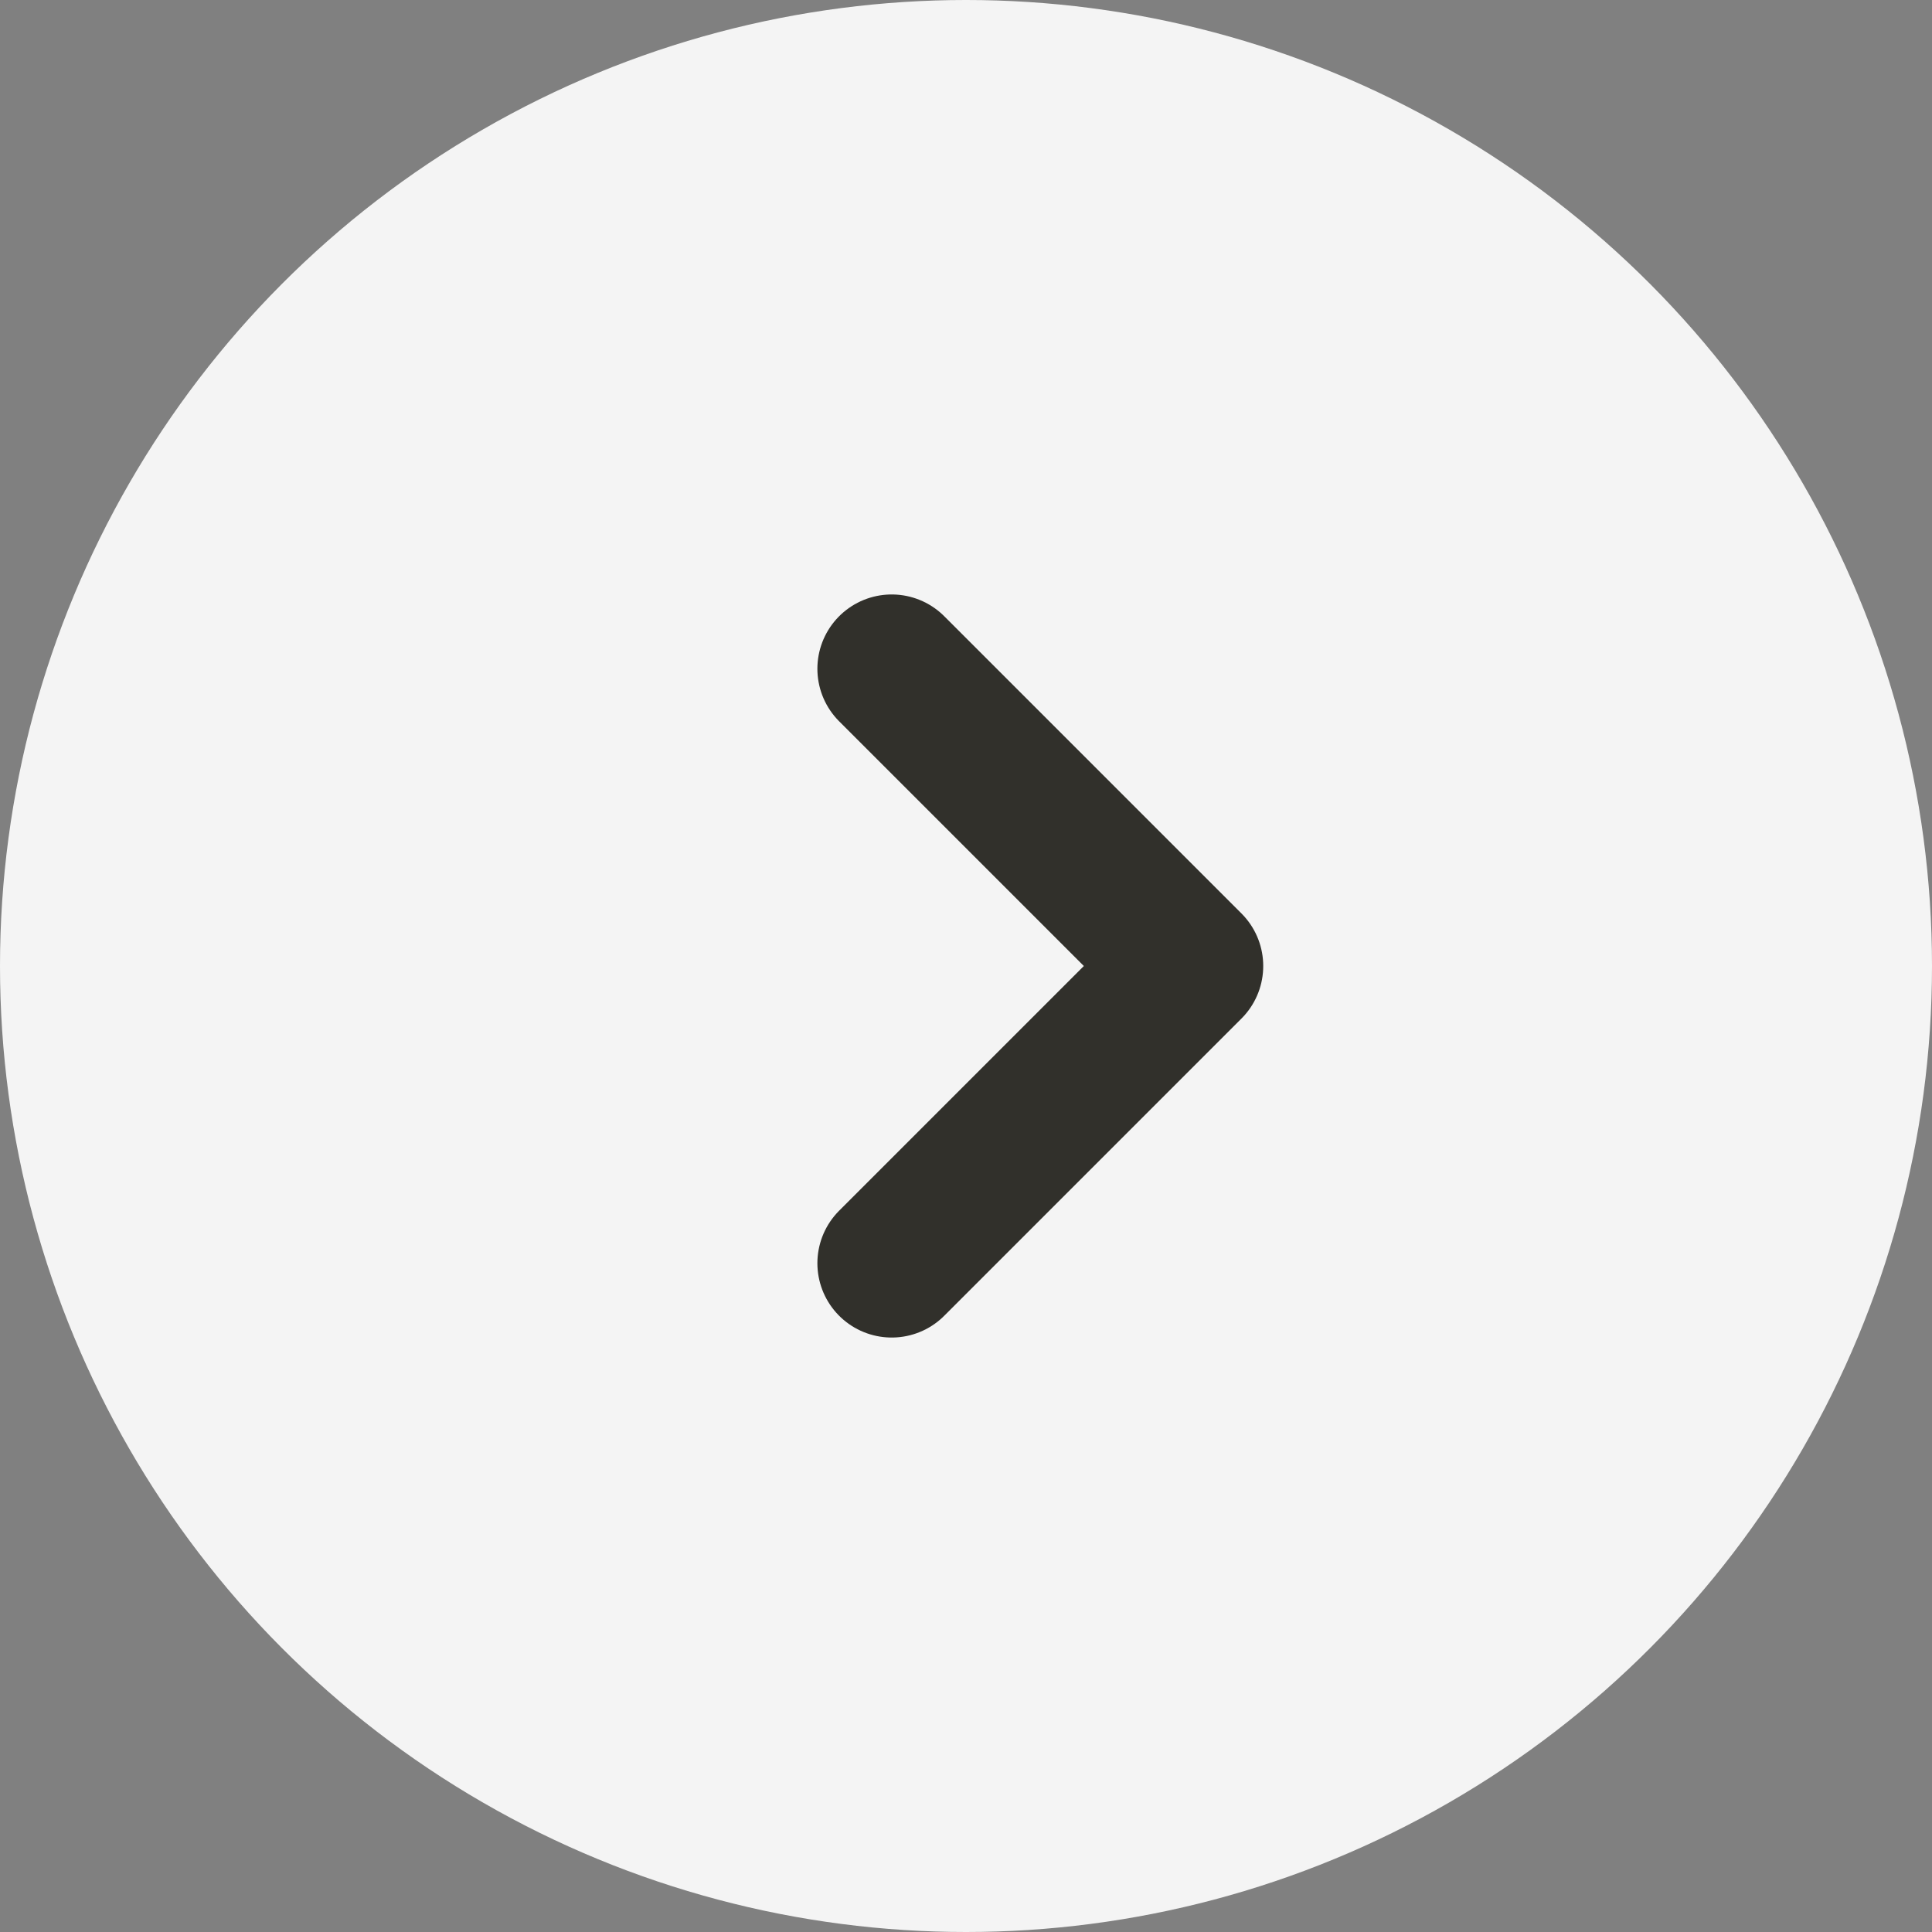
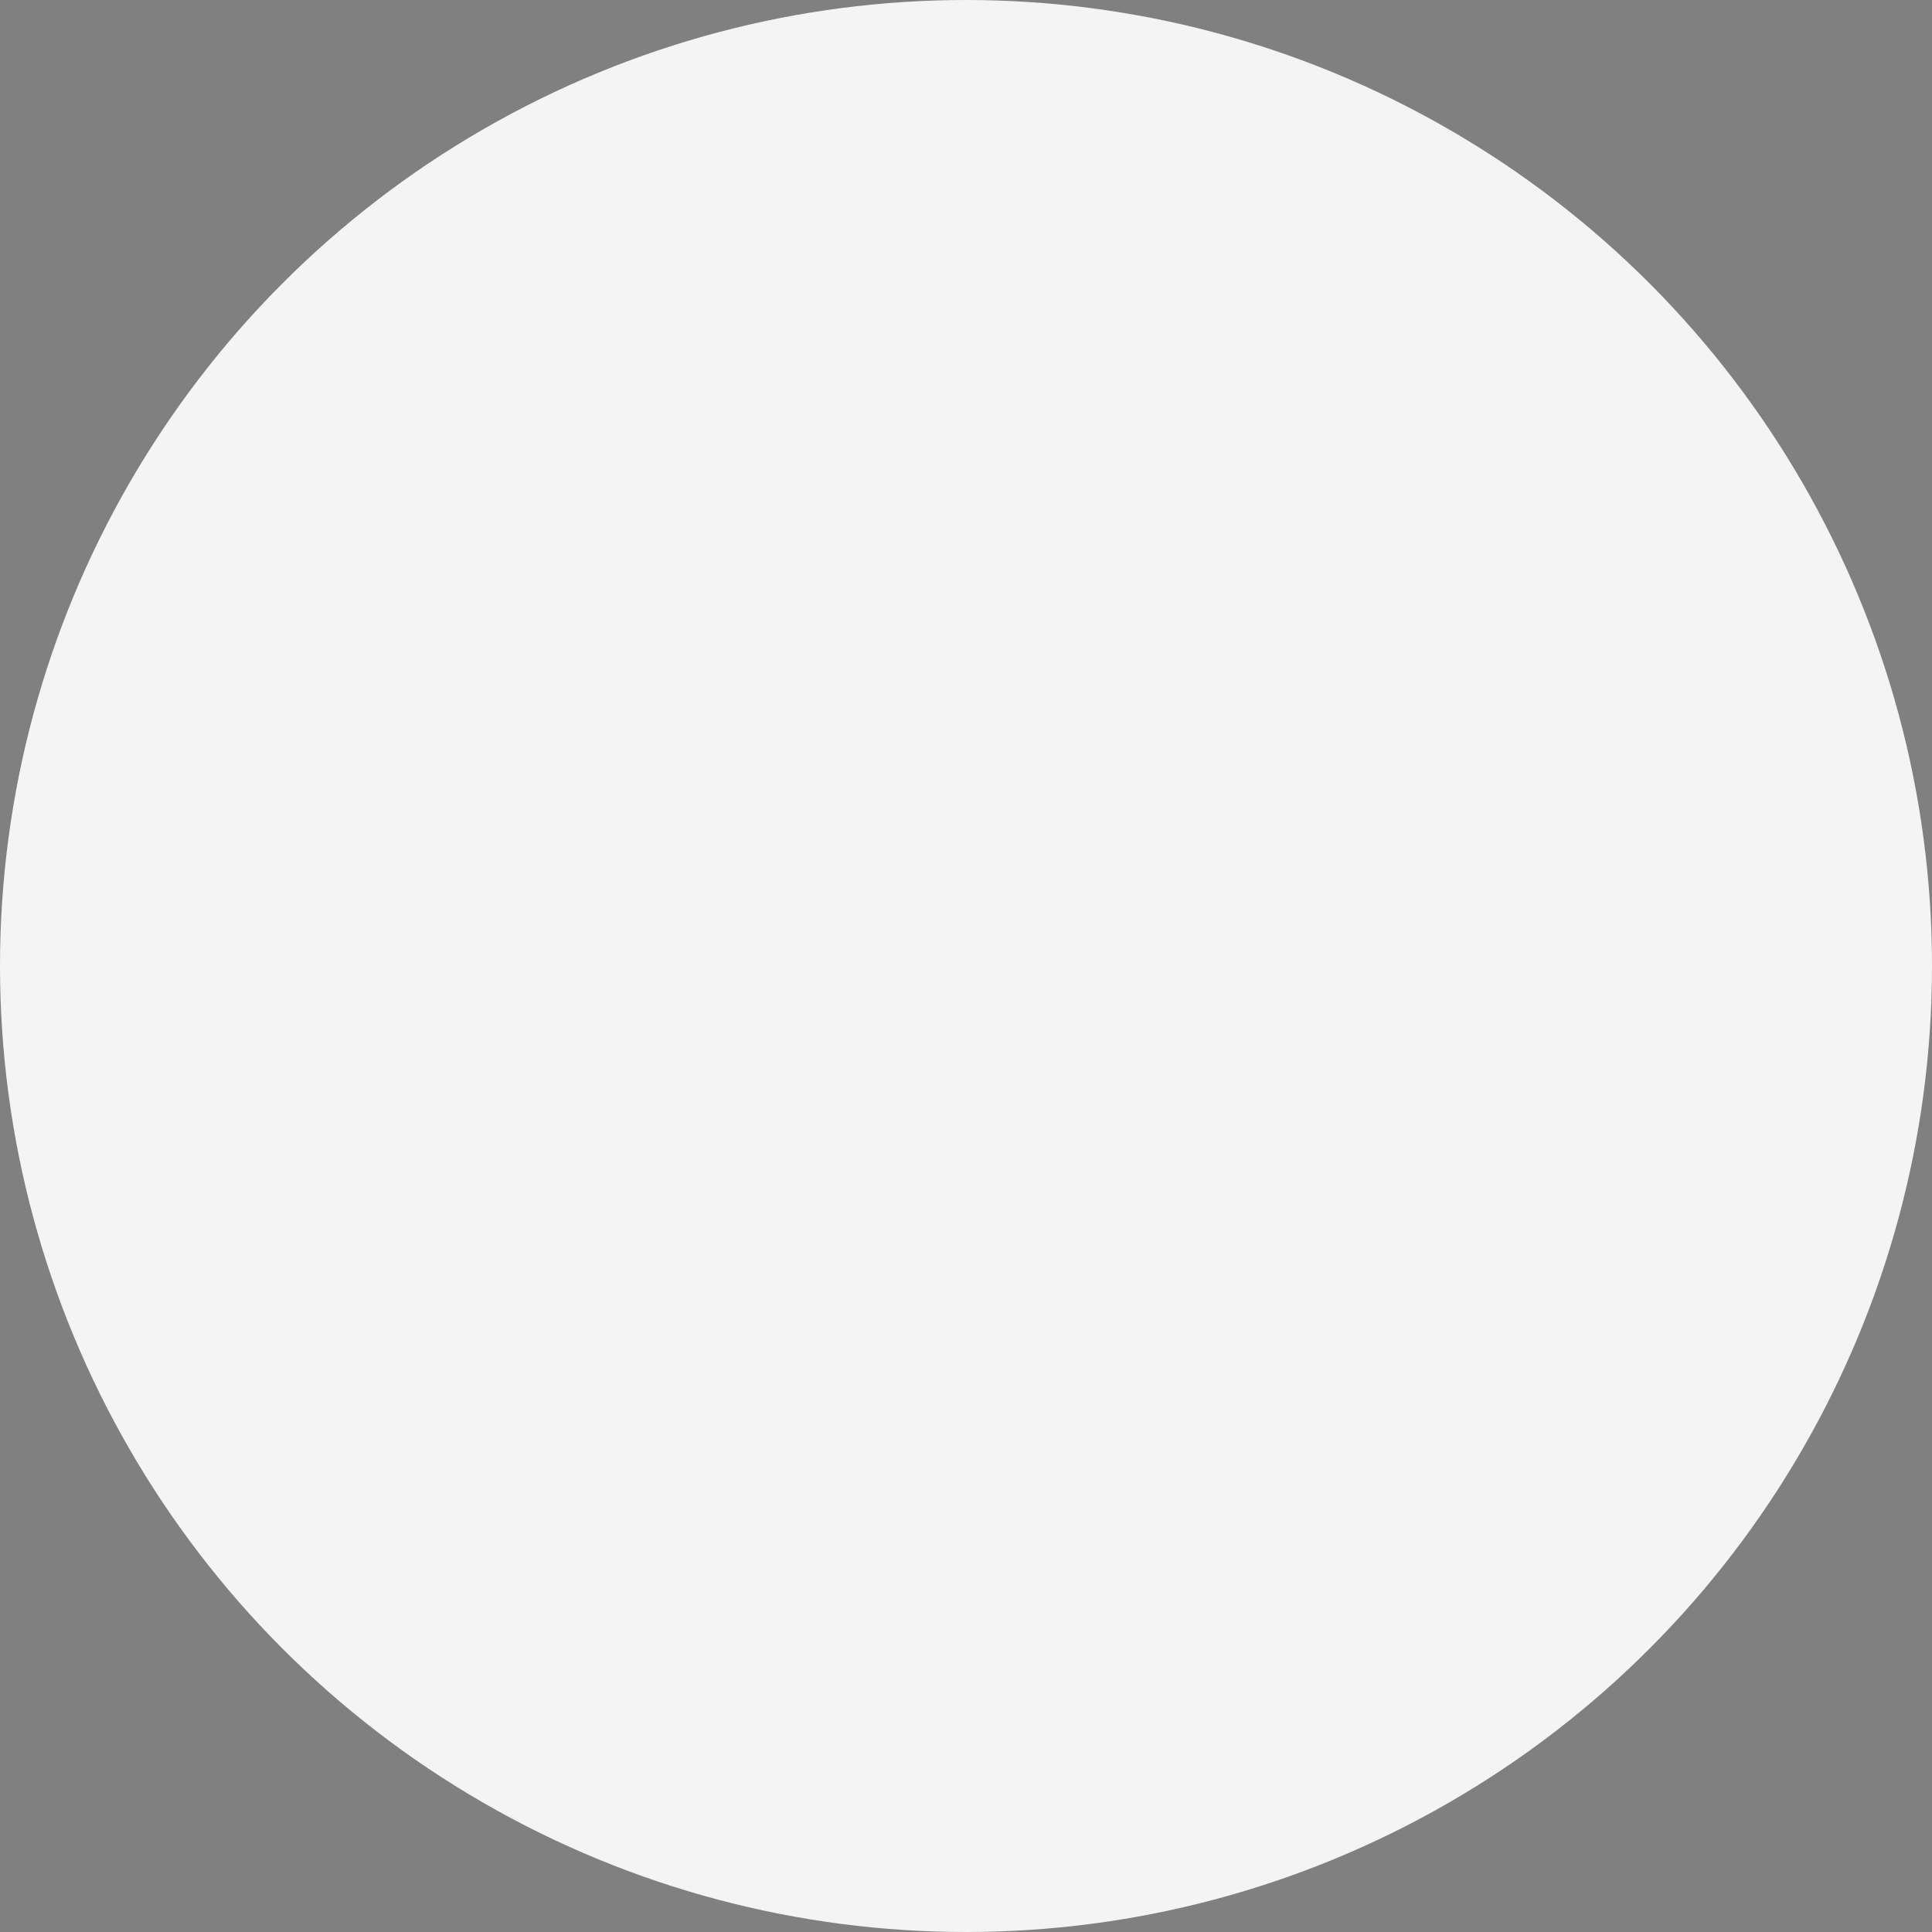
<svg xmlns="http://www.w3.org/2000/svg" width="26" height="26" viewBox="0 0 26 26" fill="none">
  <rect x="0" y="0" width="26" height="26" fill="#808080" stroke="none" />
  <circle cx="13" cy="13" r="13" fill="#F4F4F4" />
-   <path d="M12 9L16 13L12 17" stroke="#31302B" stroke-width="2" stroke-linecap="round" stroke-linejoin="round" />
</svg>